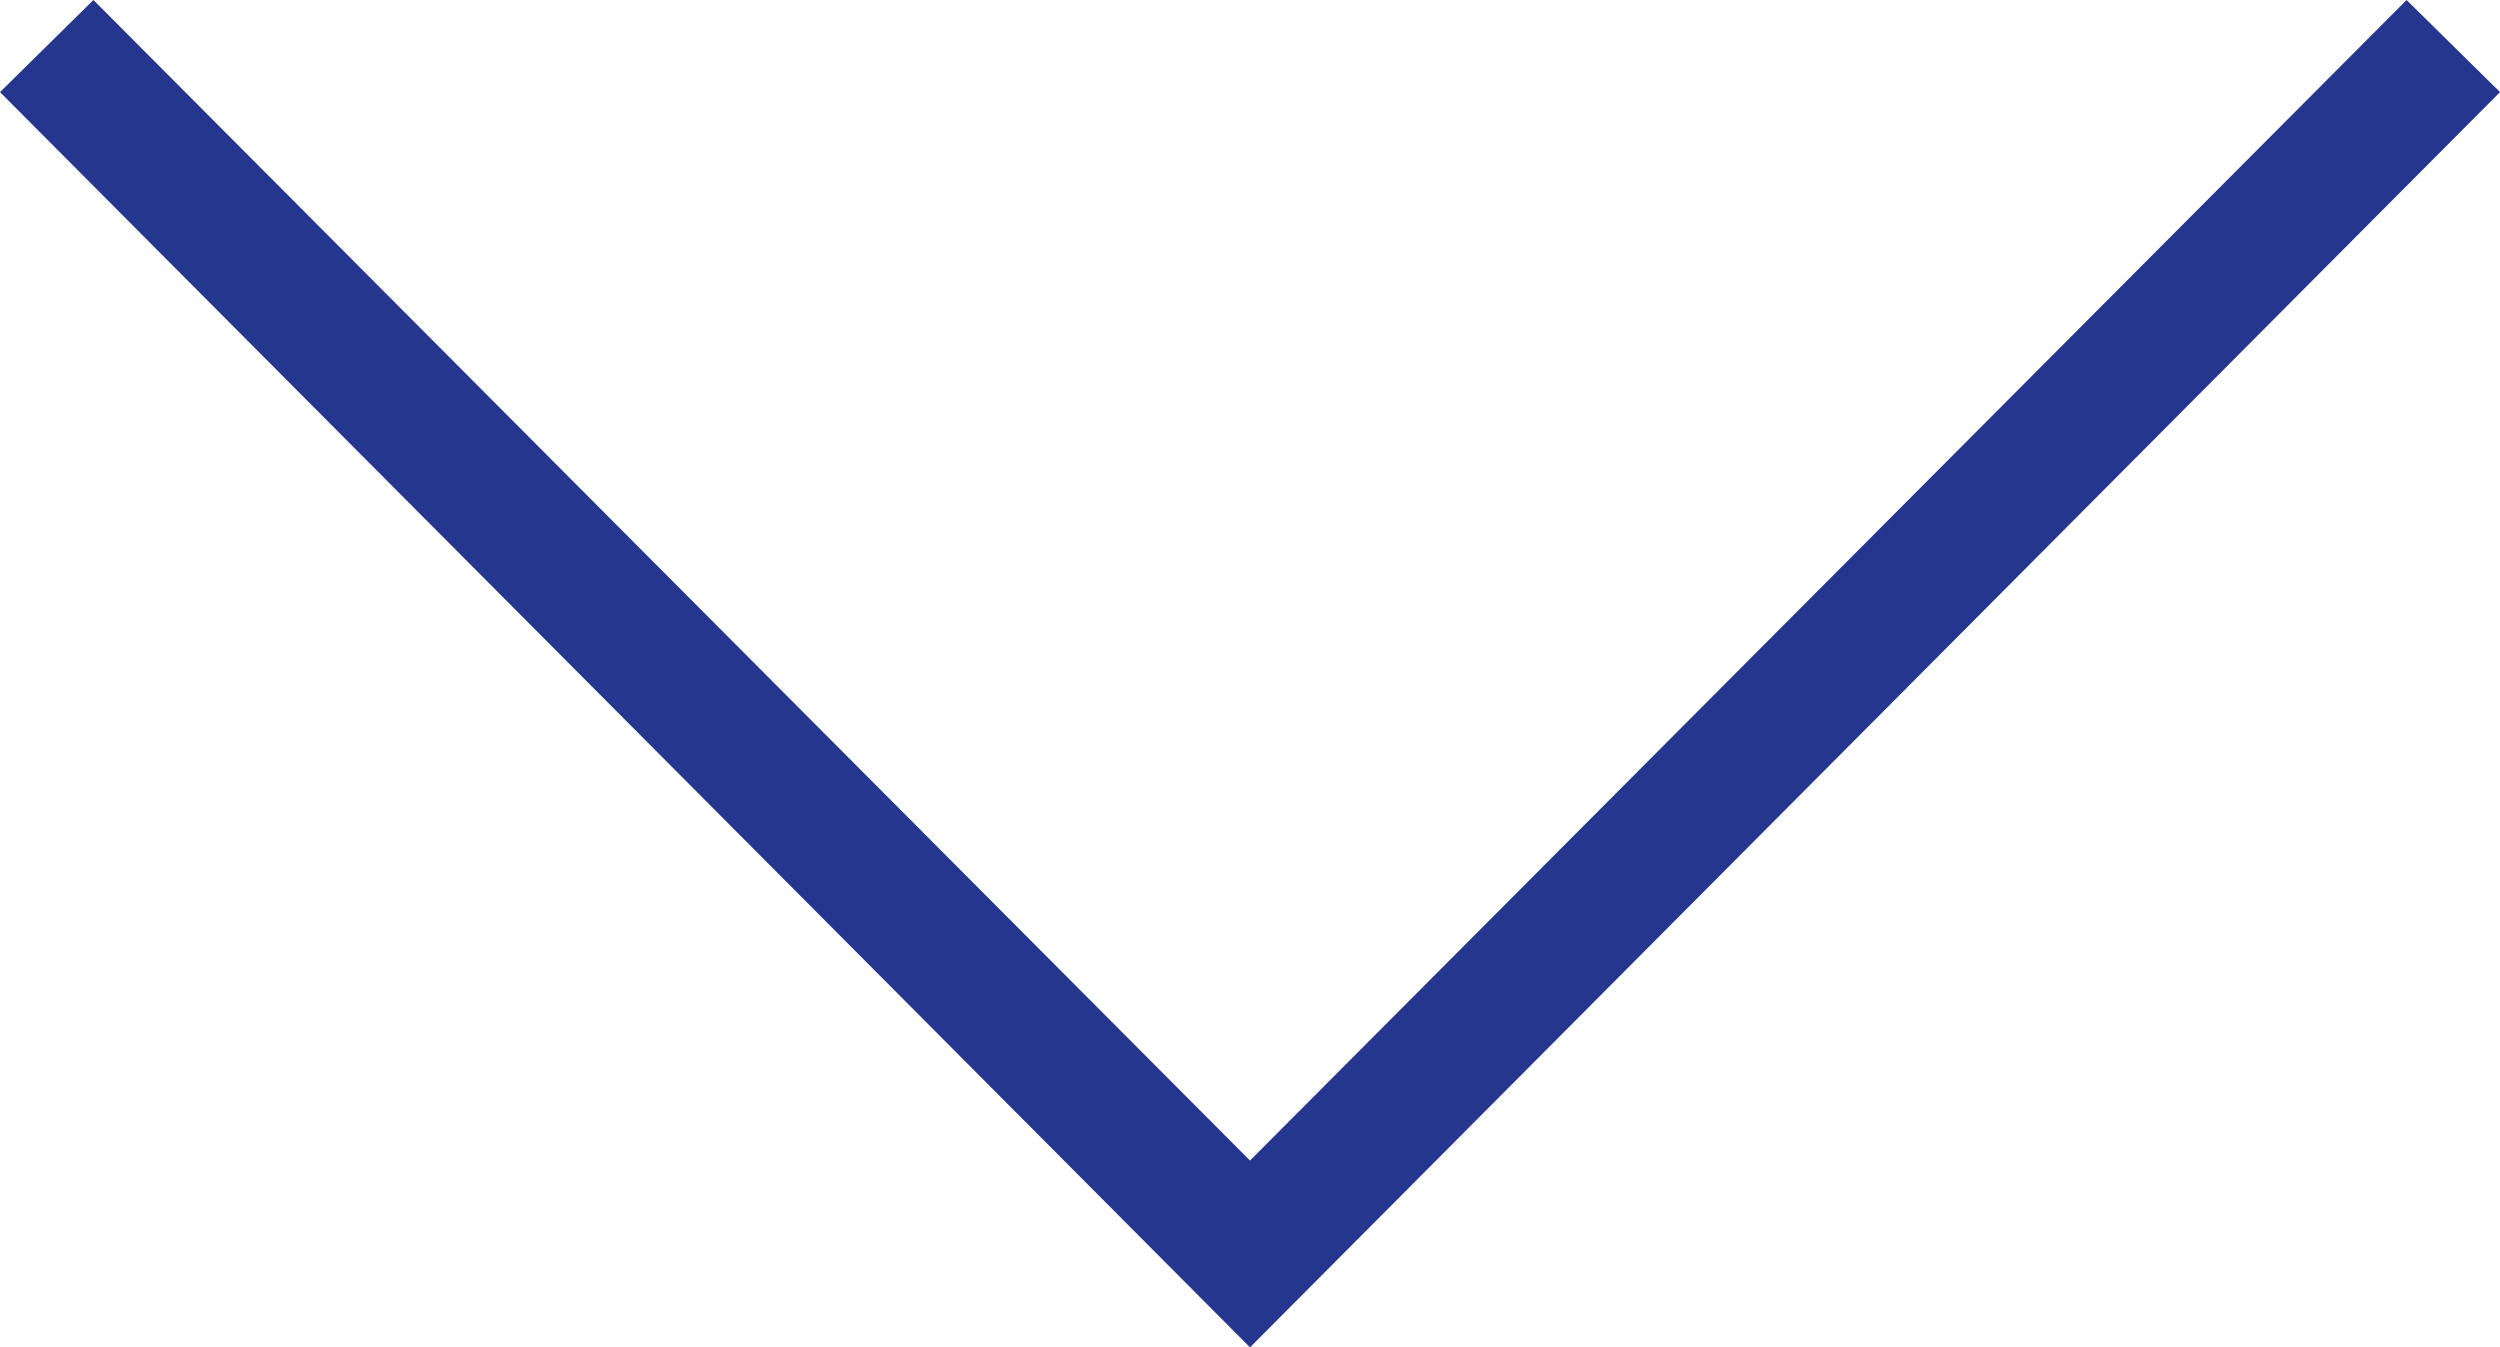
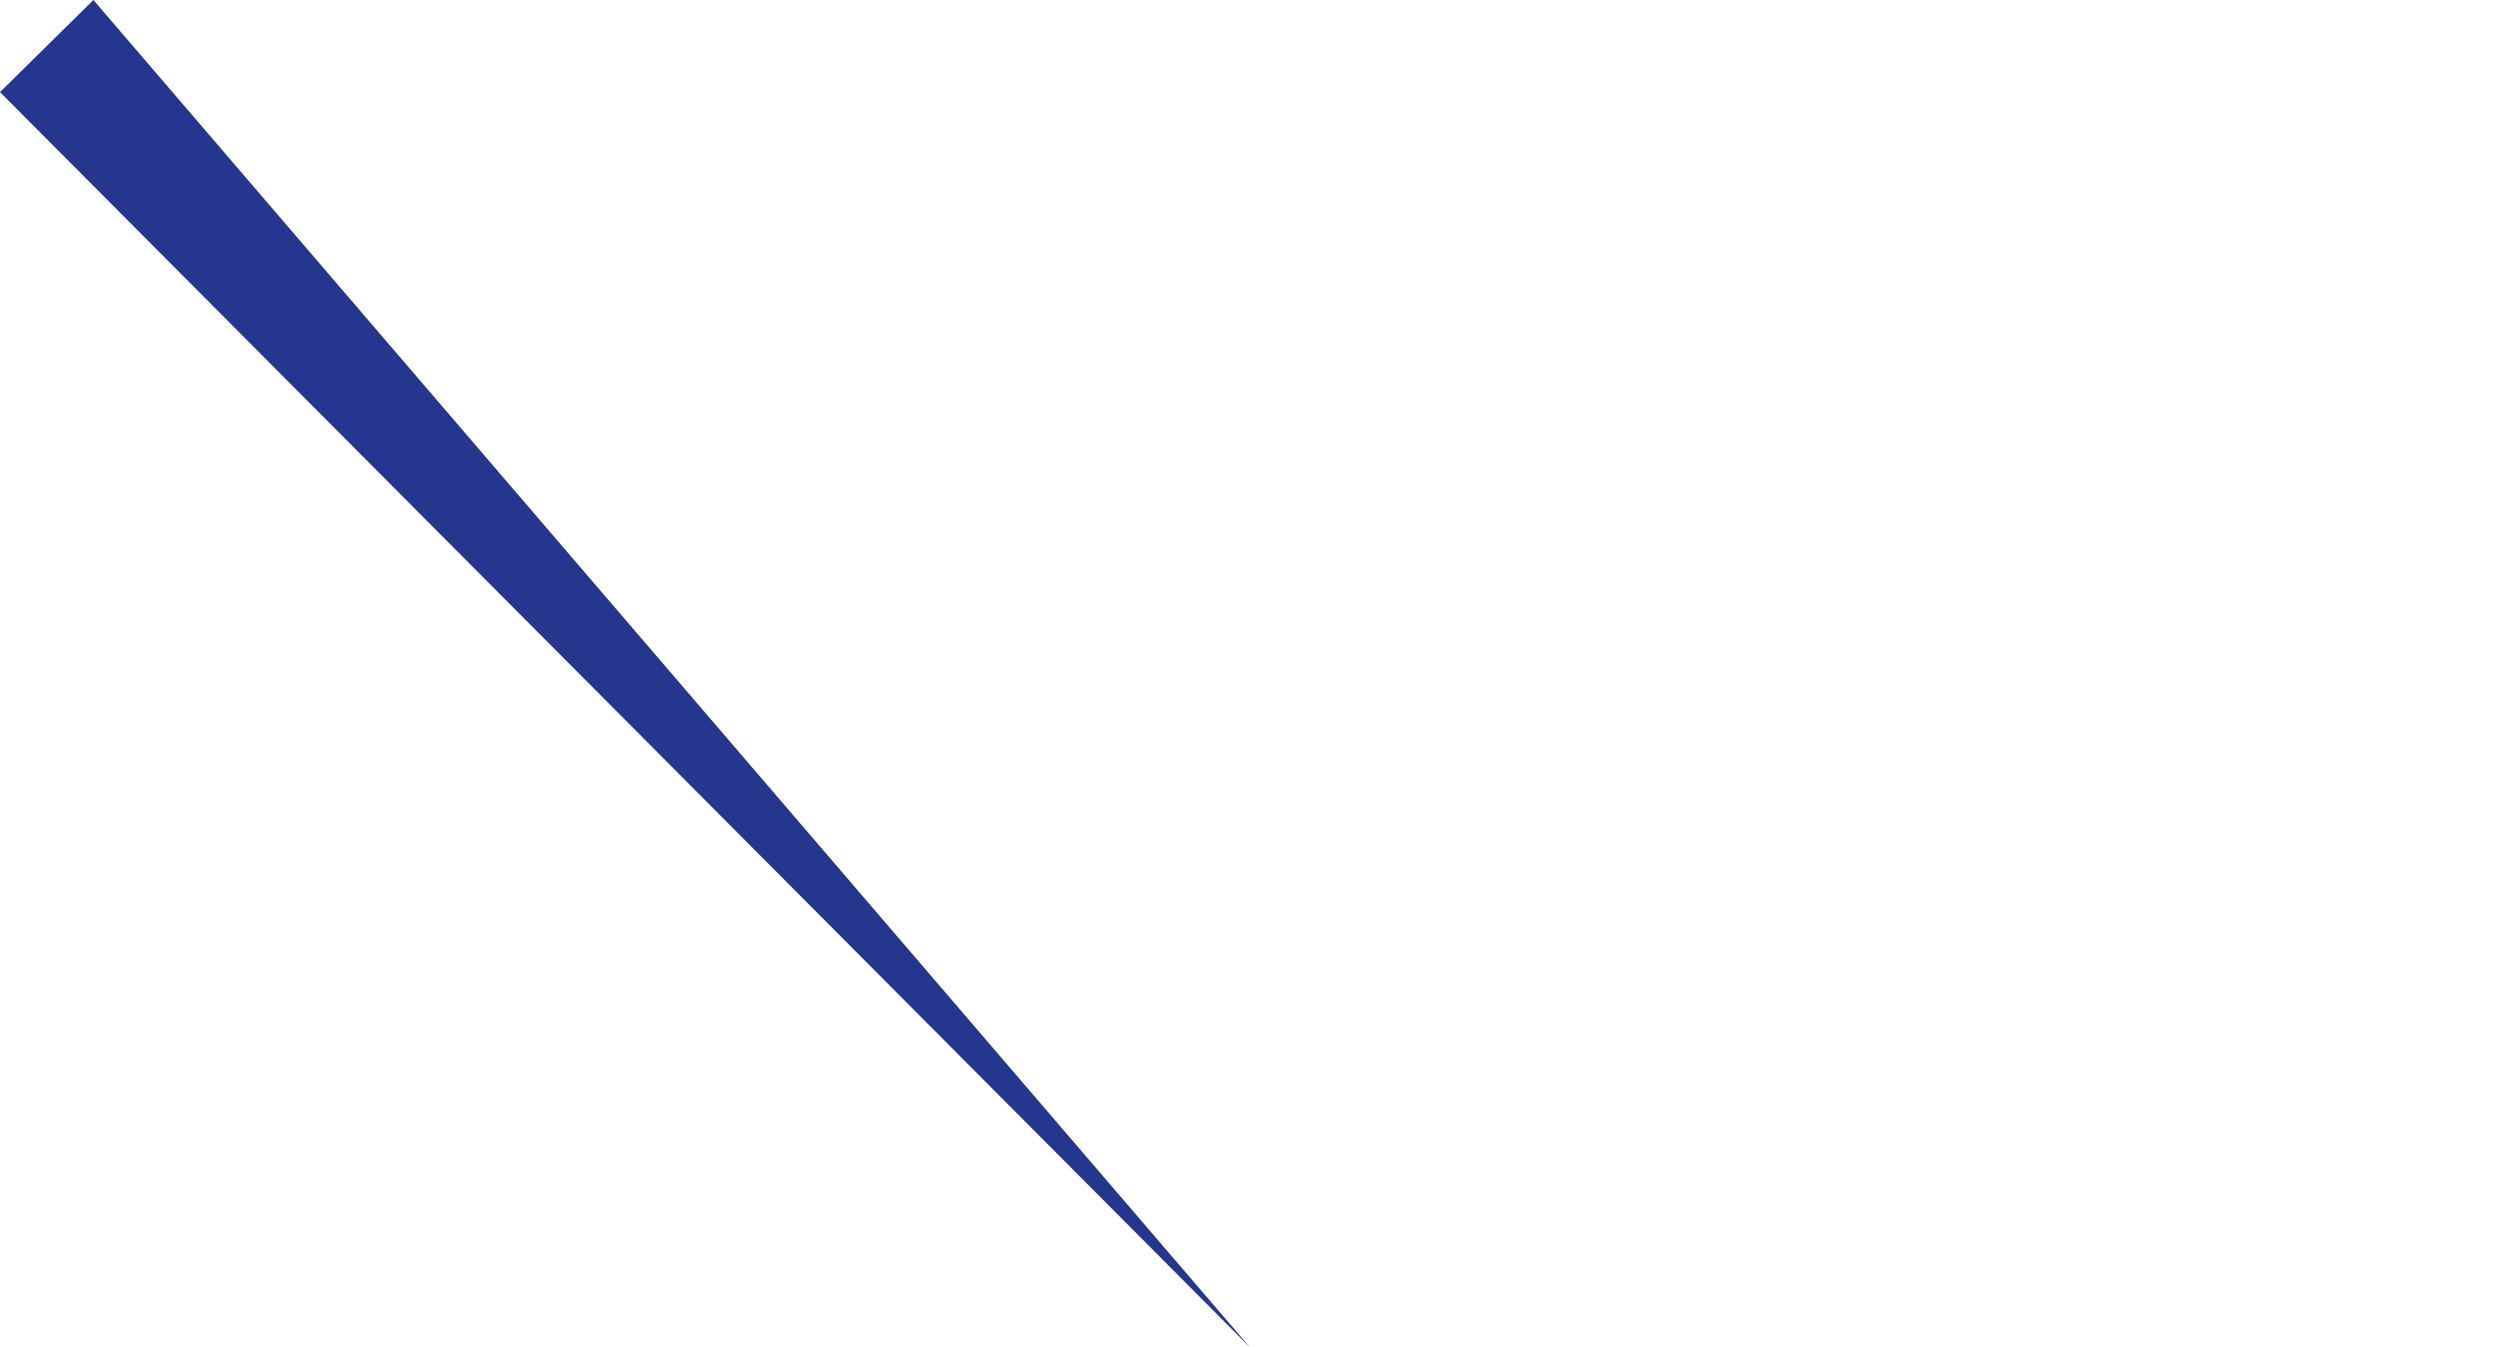
<svg xmlns="http://www.w3.org/2000/svg" viewBox="0 0 19 10.24">
  <defs>
    <style>.cls-1{fill:#25368e;}</style>
  </defs>
  <title>down_arrow_red</title>
  <g id="Layer_2" data-name="Layer 2">
    <g id="Layer_1-2" data-name="Layer 1">
-       <path class="cls-1" d="M.71,0,0,.7l9.5,9.54L19,.7,18.29,0,9.5,8.82Z" />
+       <path class="cls-1" d="M.71,0,0,.7l9.5,9.54Z" />
    </g>
  </g>
</svg>